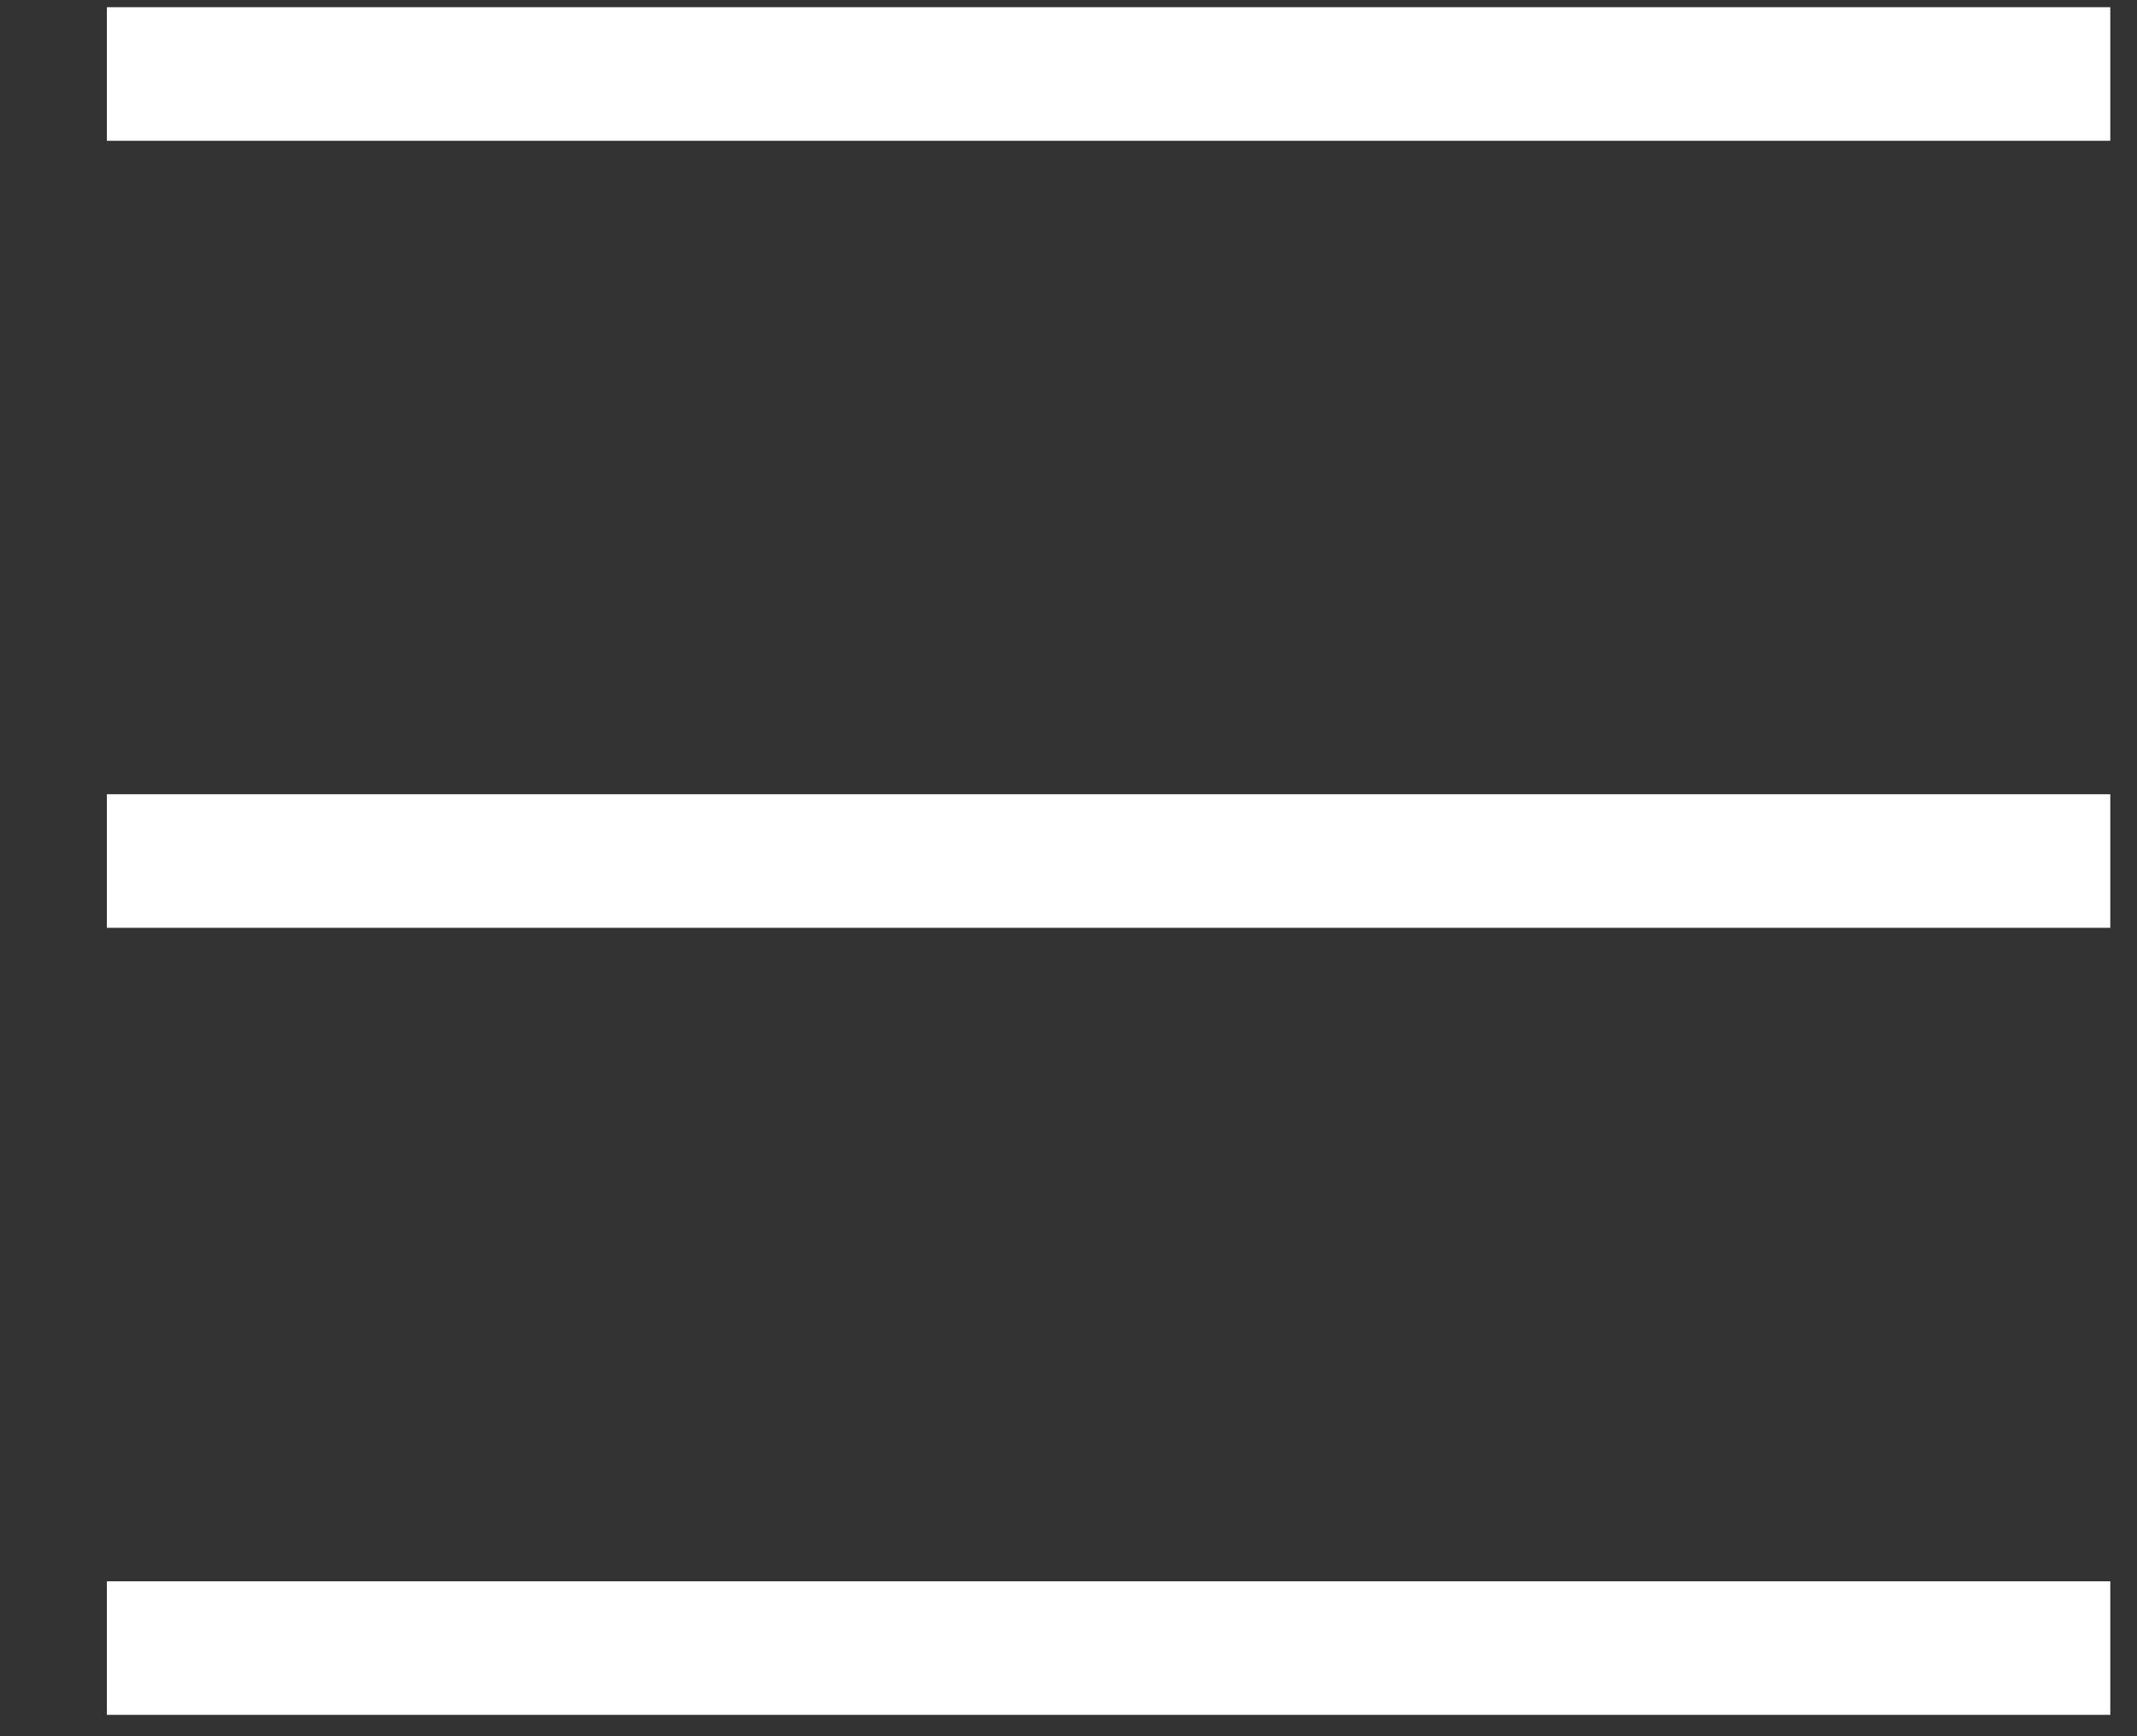
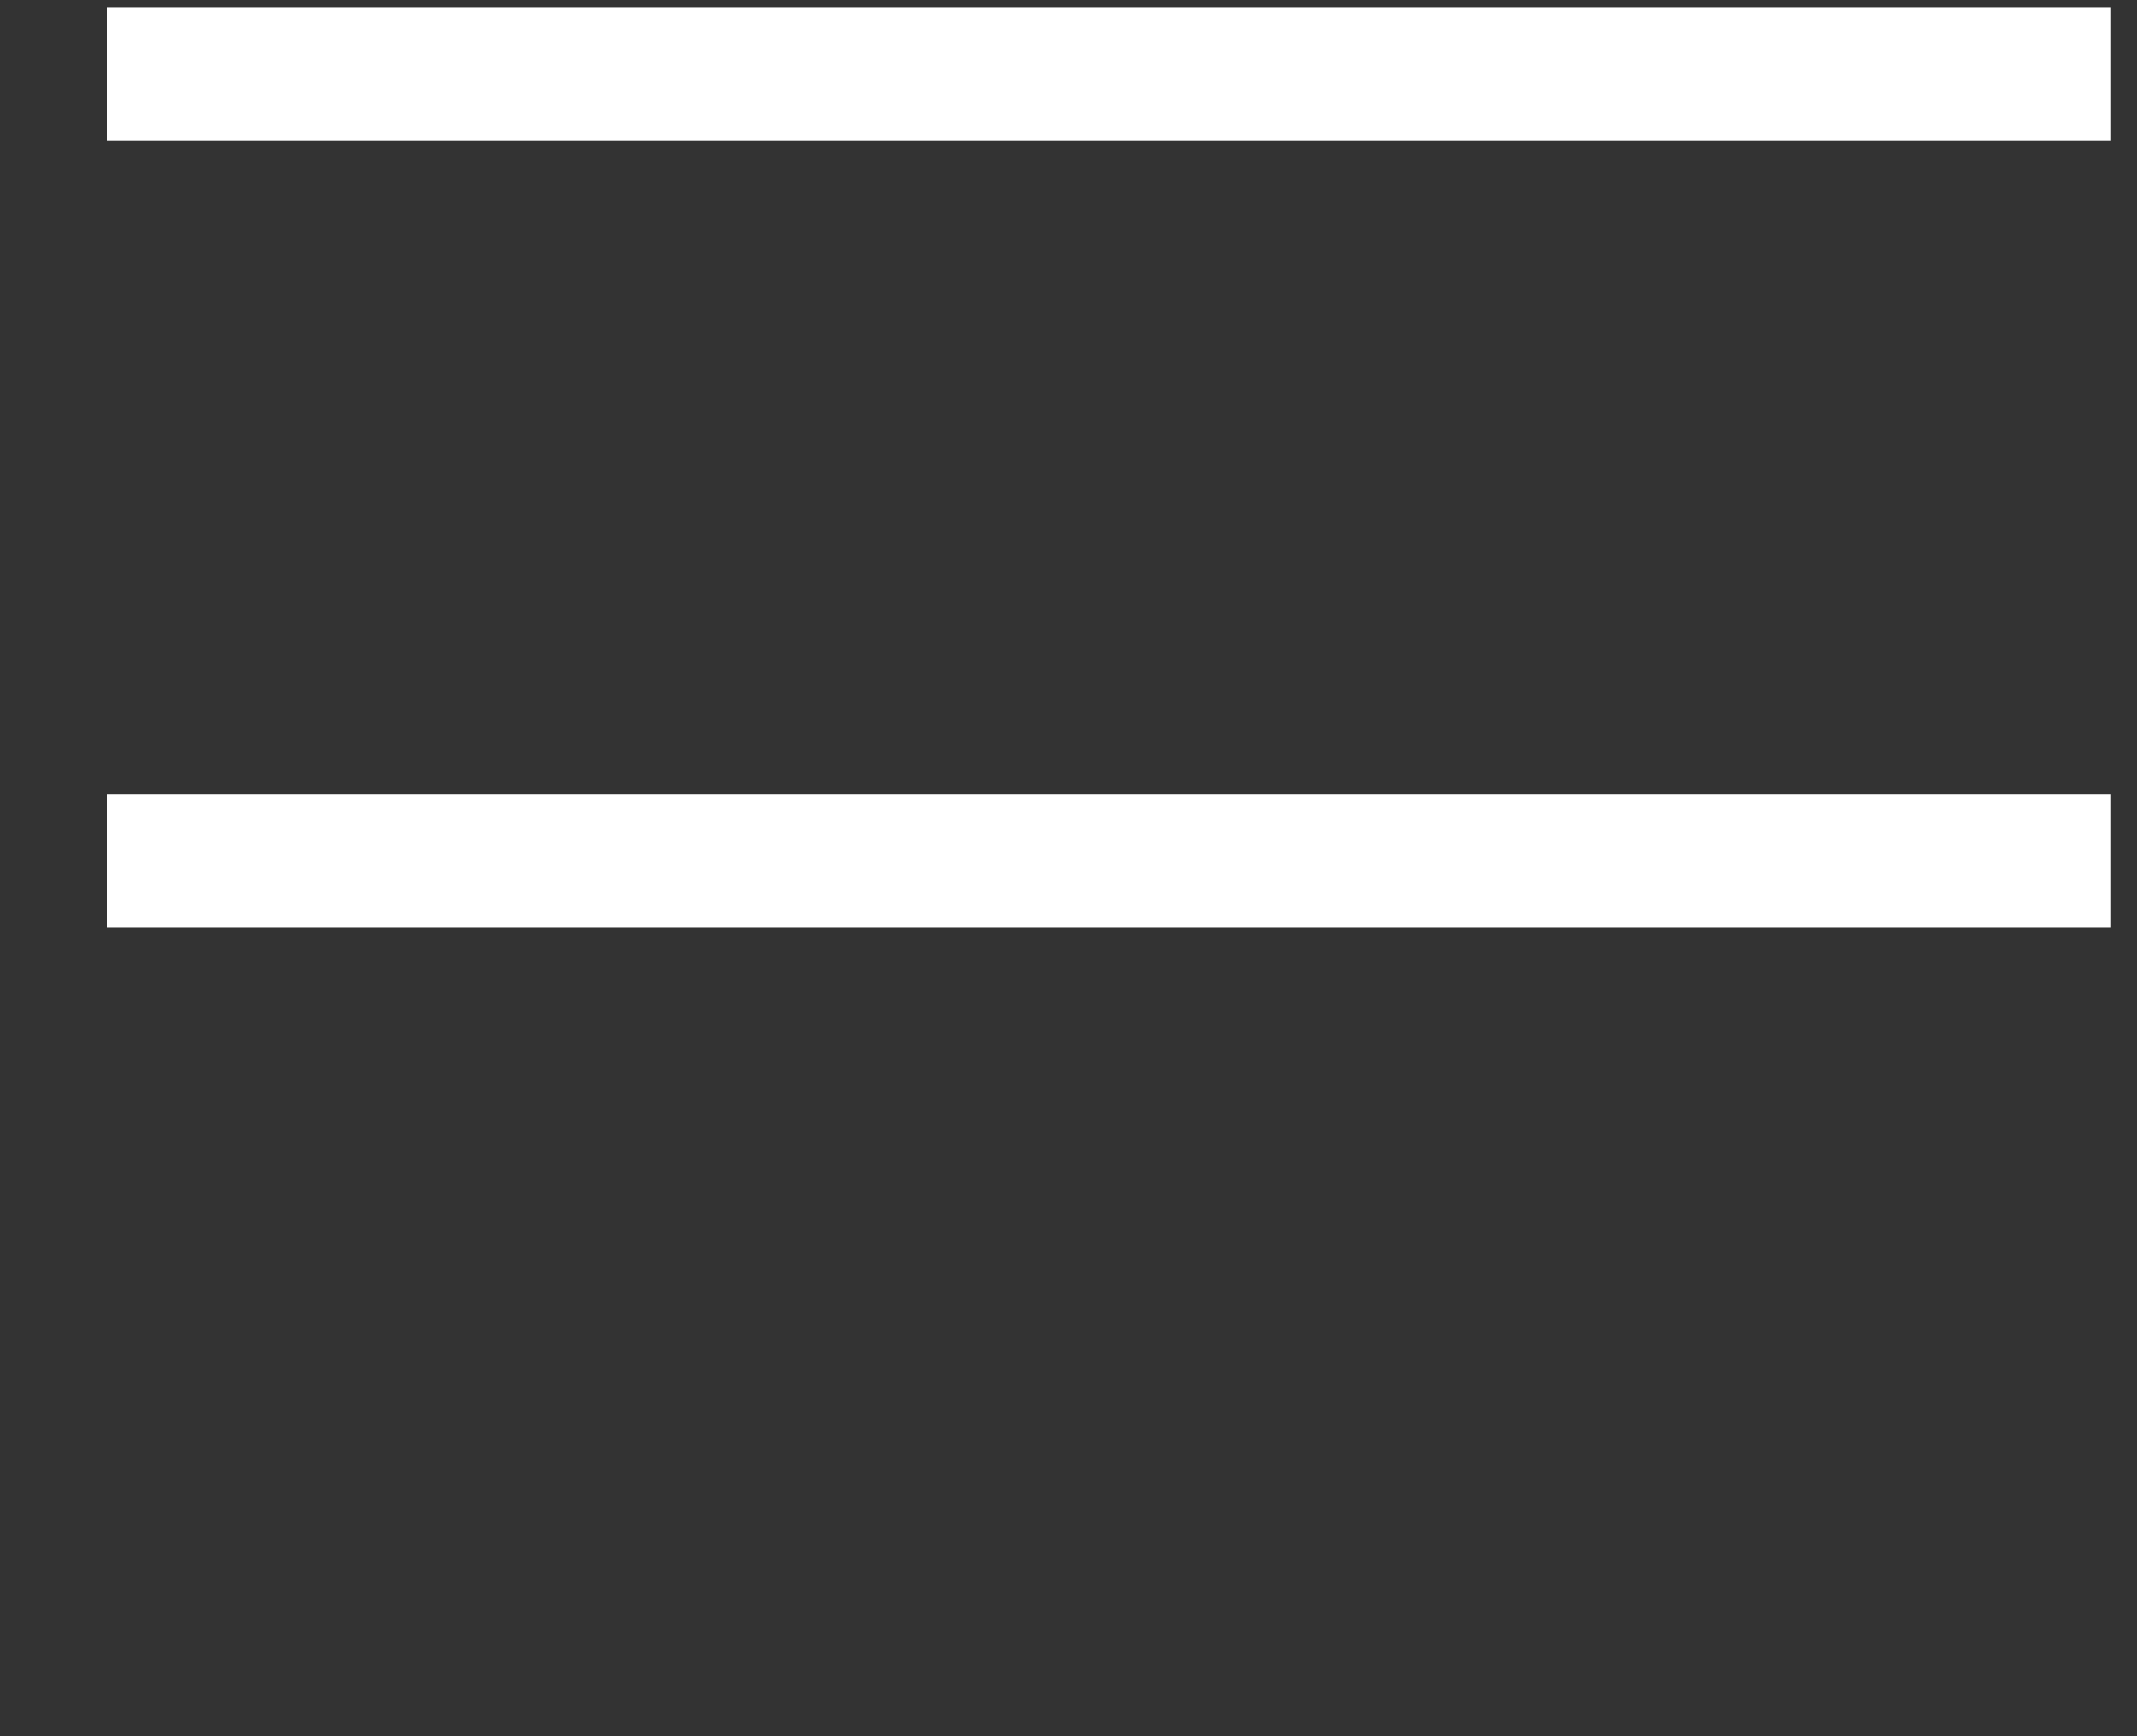
<svg xmlns="http://www.w3.org/2000/svg" width="16" height="13" viewBox="0 0 16 13" fill="none">
  <rect x="0" y="0" width="16" height="13" fill="#333333" stroke="none" />
-   <line x1="0.8" y1="12.34" x2="15.8" y2="12.34" stroke="white" />
  <line x1="0.8" y1="6.447" x2="15.8" y2="6.447" stroke="white" />
  <line x1="0.8" y1="0.554" x2="15.8" y2="0.554" stroke="white" />
</svg>